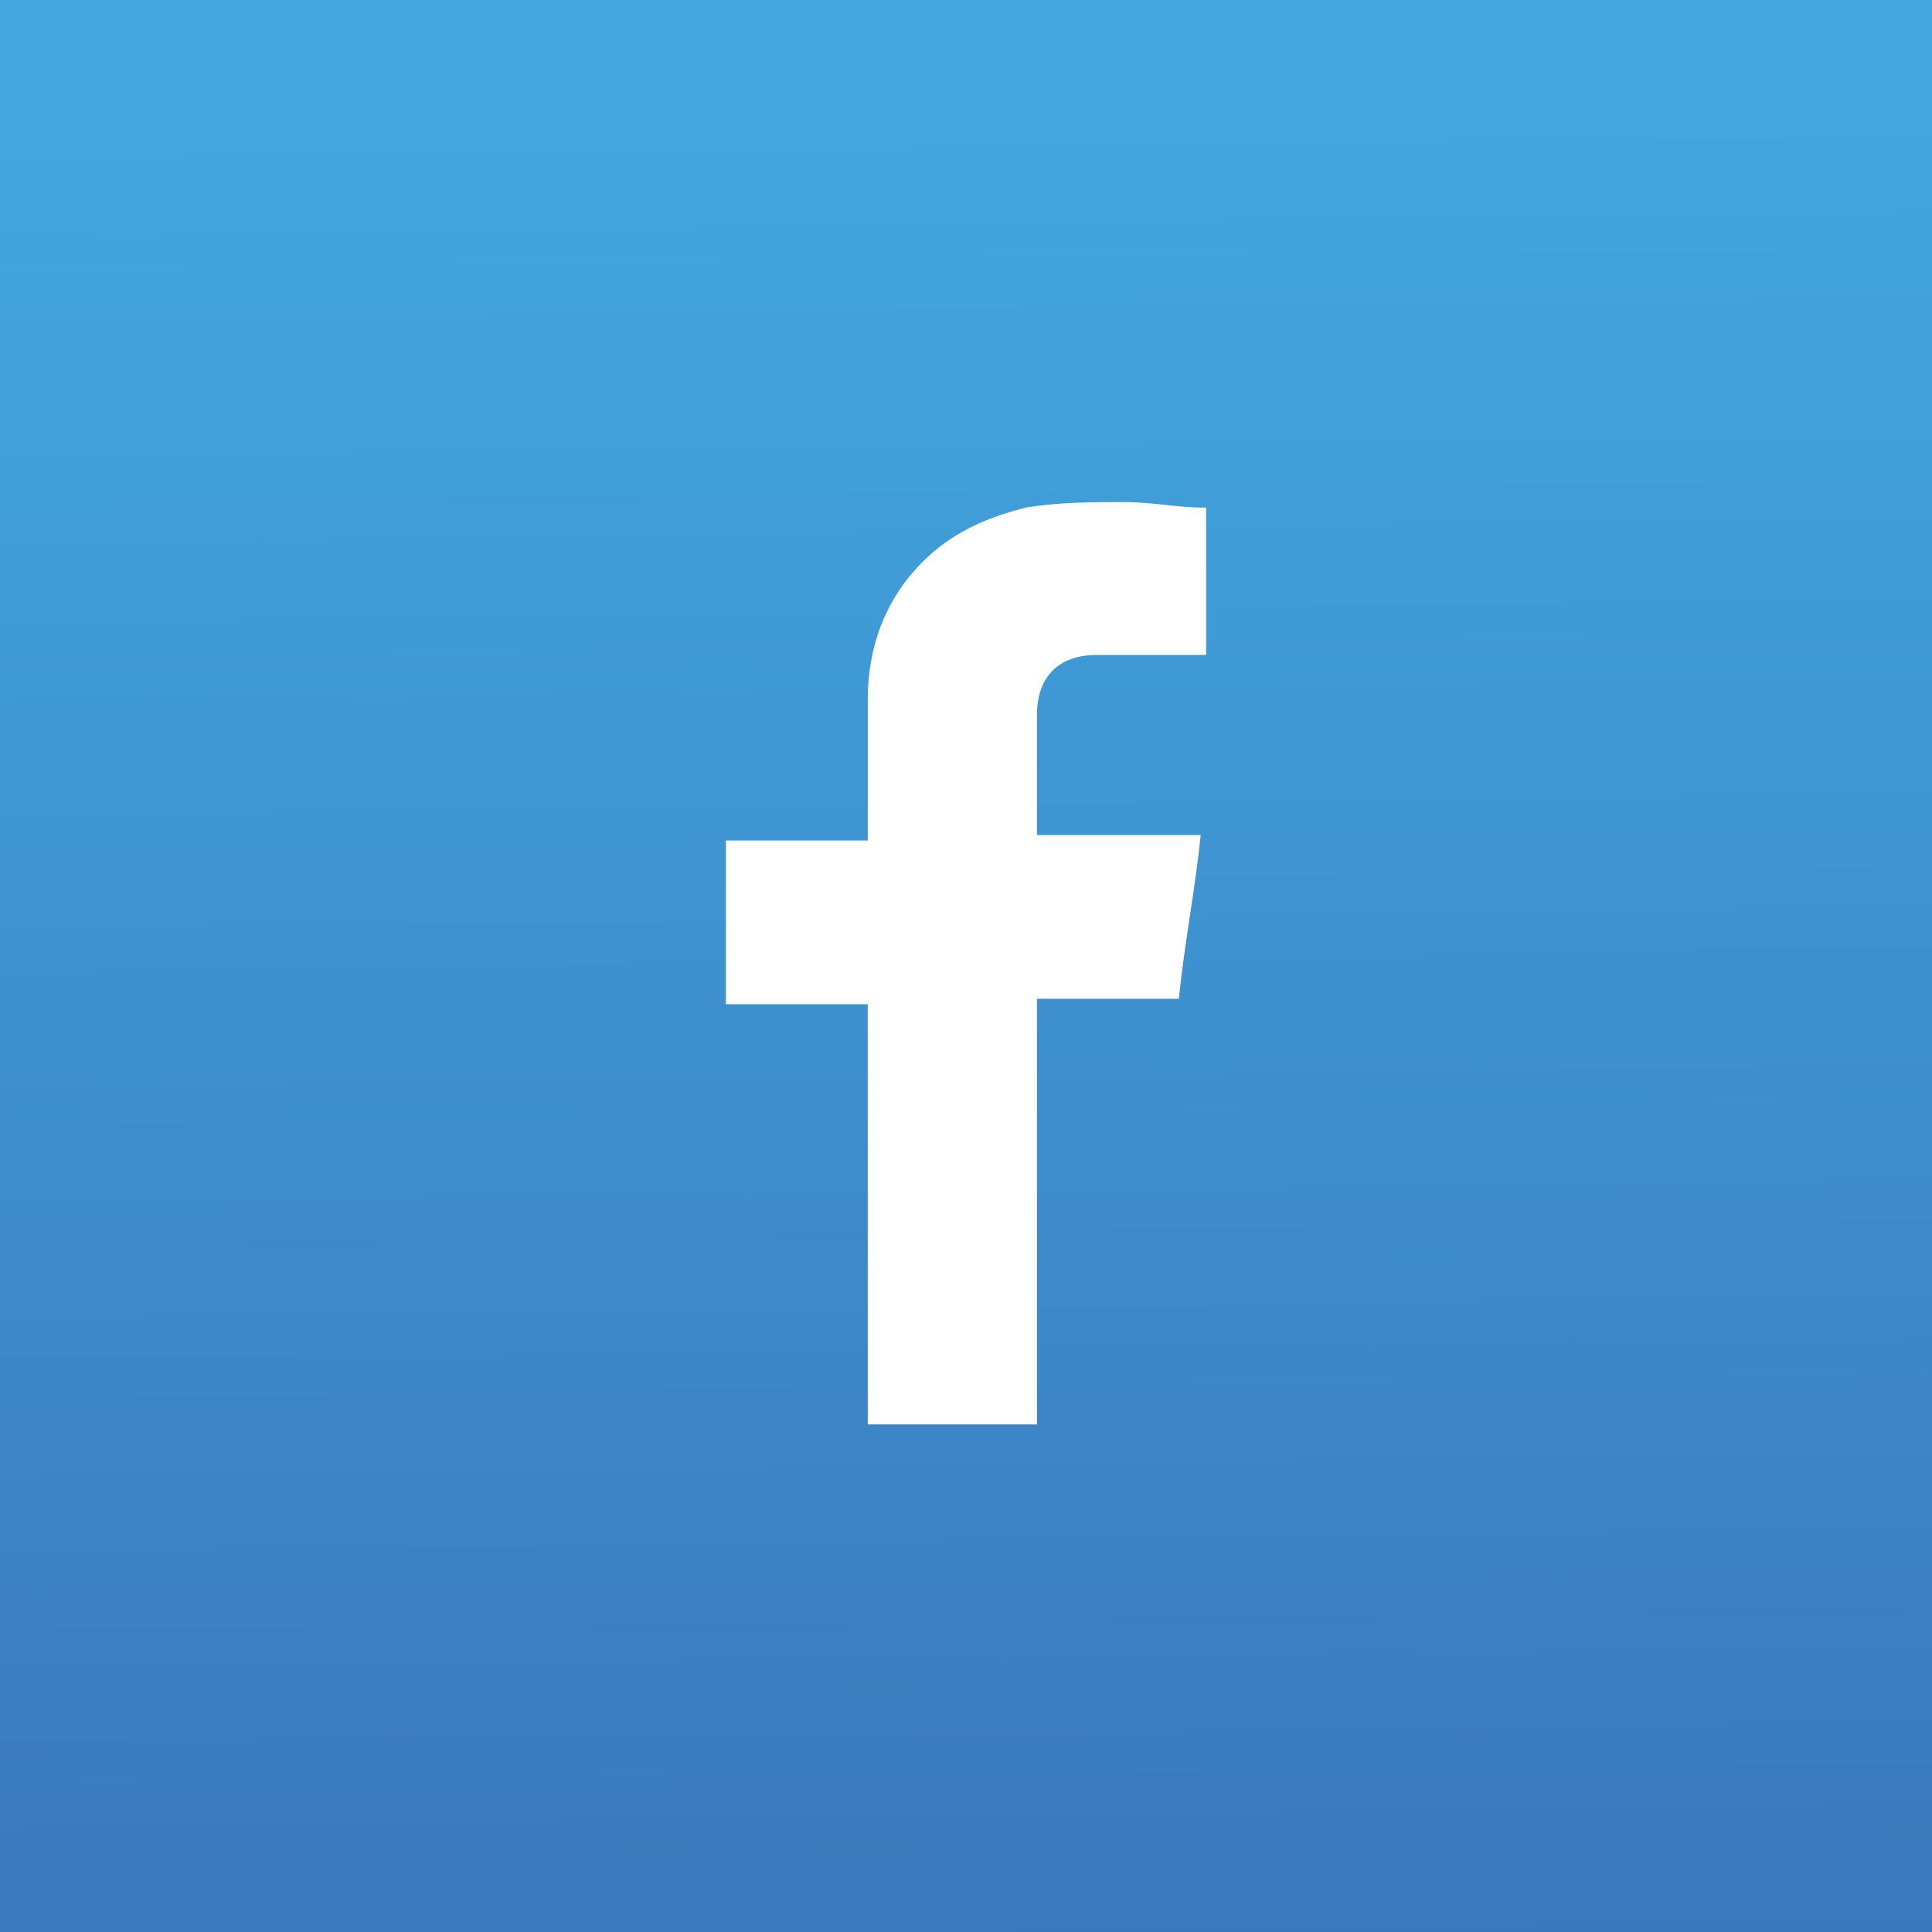
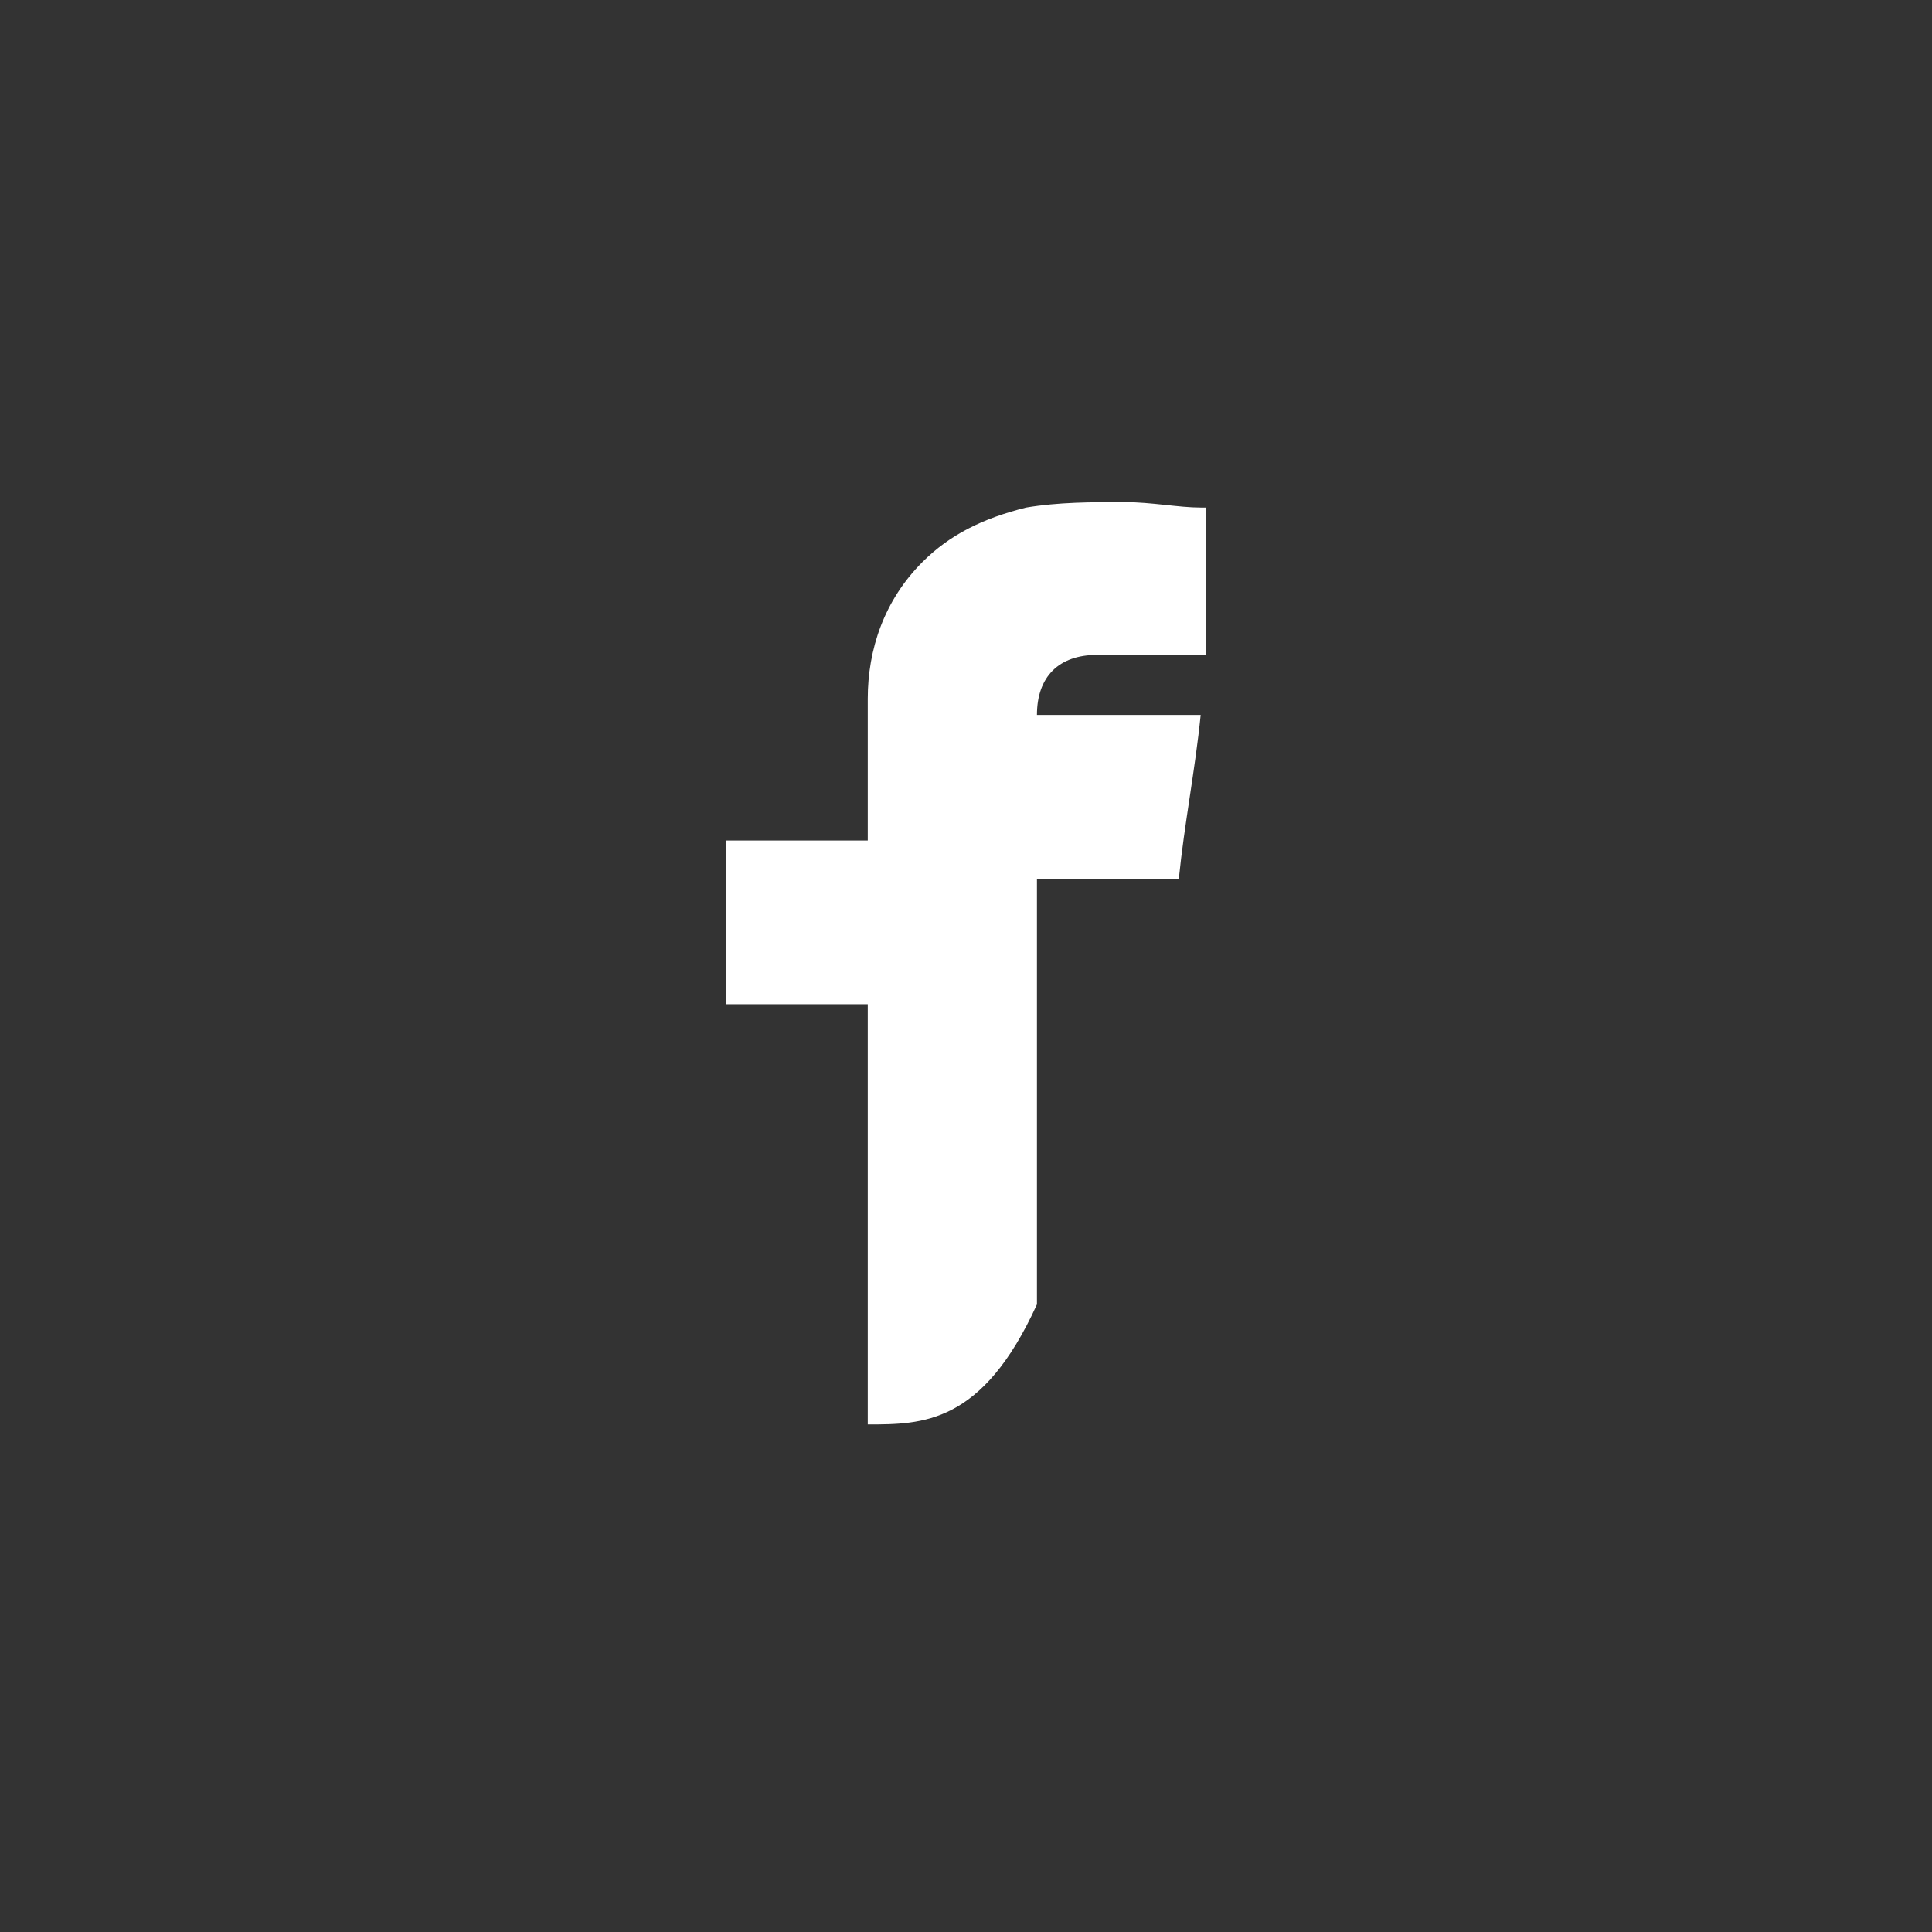
<svg xmlns="http://www.w3.org/2000/svg" version="1.1" id="Layer_1" x="0px" y="0px" viewBox="0 0 35.4 35.4" style="enable-background:new 0 0 35.4 35.4;" xml:space="preserve">
  <rect x="0" y="0" width="35.4" height="35.4" fill="#333333" stroke="none" />
  <style type="text/css">
	.st0{fill:url(#SVGID_1_);}
	.st1{fill:#FFFFFF;}
</style>
  <g>
    <linearGradient id="SVGID_1_" gradientUnits="userSpaceOnUse" x1="18.01" y1="45.702" x2="17.505" y2="2.249">
      <stop offset="0" style="stop-color:#376AB2" />
      <stop offset="1" style="stop-color:#42A7DF" />
    </linearGradient>
-     <rect class="st0" width="35.4" height="35.4" />
-     <path class="st1" d="M15.9,26.1c0-0.1,0-0.1,0-0.2c0-2.4,0-4.8,0-7.3c0-0.1,0-0.1,0-0.2c-0.9,0-1.7,0-2.6,0c0-1,0-2,0-3   c0.9,0,1.7,0,2.6,0c0-0.1,0-0.1,0-0.2c0-0.8,0-1.6,0-2.4c0-0.9,0.3-1.8,1-2.5c0.5-0.5,1.1-0.8,1.9-1c0.6-0.1,1.2-0.1,1.8-0.1   c0.5,0,1,0.1,1.4,0.1c0,0,0.1,0,0.1,0c0,0.9,0,1.8,0,2.7c-0.1,0-0.1,0-0.2,0c-0.6,0-1.2,0-1.8,0c-0.7,0-1.1,0.4-1.1,1.1   c0,0.7,0,1.5,0,2.2c0,0,0,0,0,0c1,0,1.9,0,3,0c-0.1,1-0.3,2-0.4,3c-0.9,0-1.7,0-2.6,0c0,0.1,0,0.1,0,0.2c0,2.5,0,5,0,7.5   c0,0,0,0.1,0,0.1C18,26.1,16.9,26.1,15.9,26.1z" />
+     <path class="st1" d="M15.9,26.1c0-0.1,0-0.1,0-0.2c0-2.4,0-4.8,0-7.3c0-0.1,0-0.1,0-0.2c-0.9,0-1.7,0-2.6,0c0-1,0-2,0-3   c0.9,0,1.7,0,2.6,0c0-0.1,0-0.1,0-0.2c0-0.8,0-1.6,0-2.4c0-0.9,0.3-1.8,1-2.5c0.5-0.5,1.1-0.8,1.9-1c0.6-0.1,1.2-0.1,1.8-0.1   c0.5,0,1,0.1,1.4,0.1c0,0,0.1,0,0.1,0c0,0.9,0,1.8,0,2.7c-0.1,0-0.1,0-0.2,0c-0.6,0-1.2,0-1.8,0c-0.7,0-1.1,0.4-1.1,1.1   c0,0,0,0,0,0c1,0,1.9,0,3,0c-0.1,1-0.3,2-0.4,3c-0.9,0-1.7,0-2.6,0c0,0.1,0,0.1,0,0.2c0,2.5,0,5,0,7.5   c0,0,0,0.1,0,0.1C18,26.1,16.9,26.1,15.9,26.1z" />
  </g>
</svg>